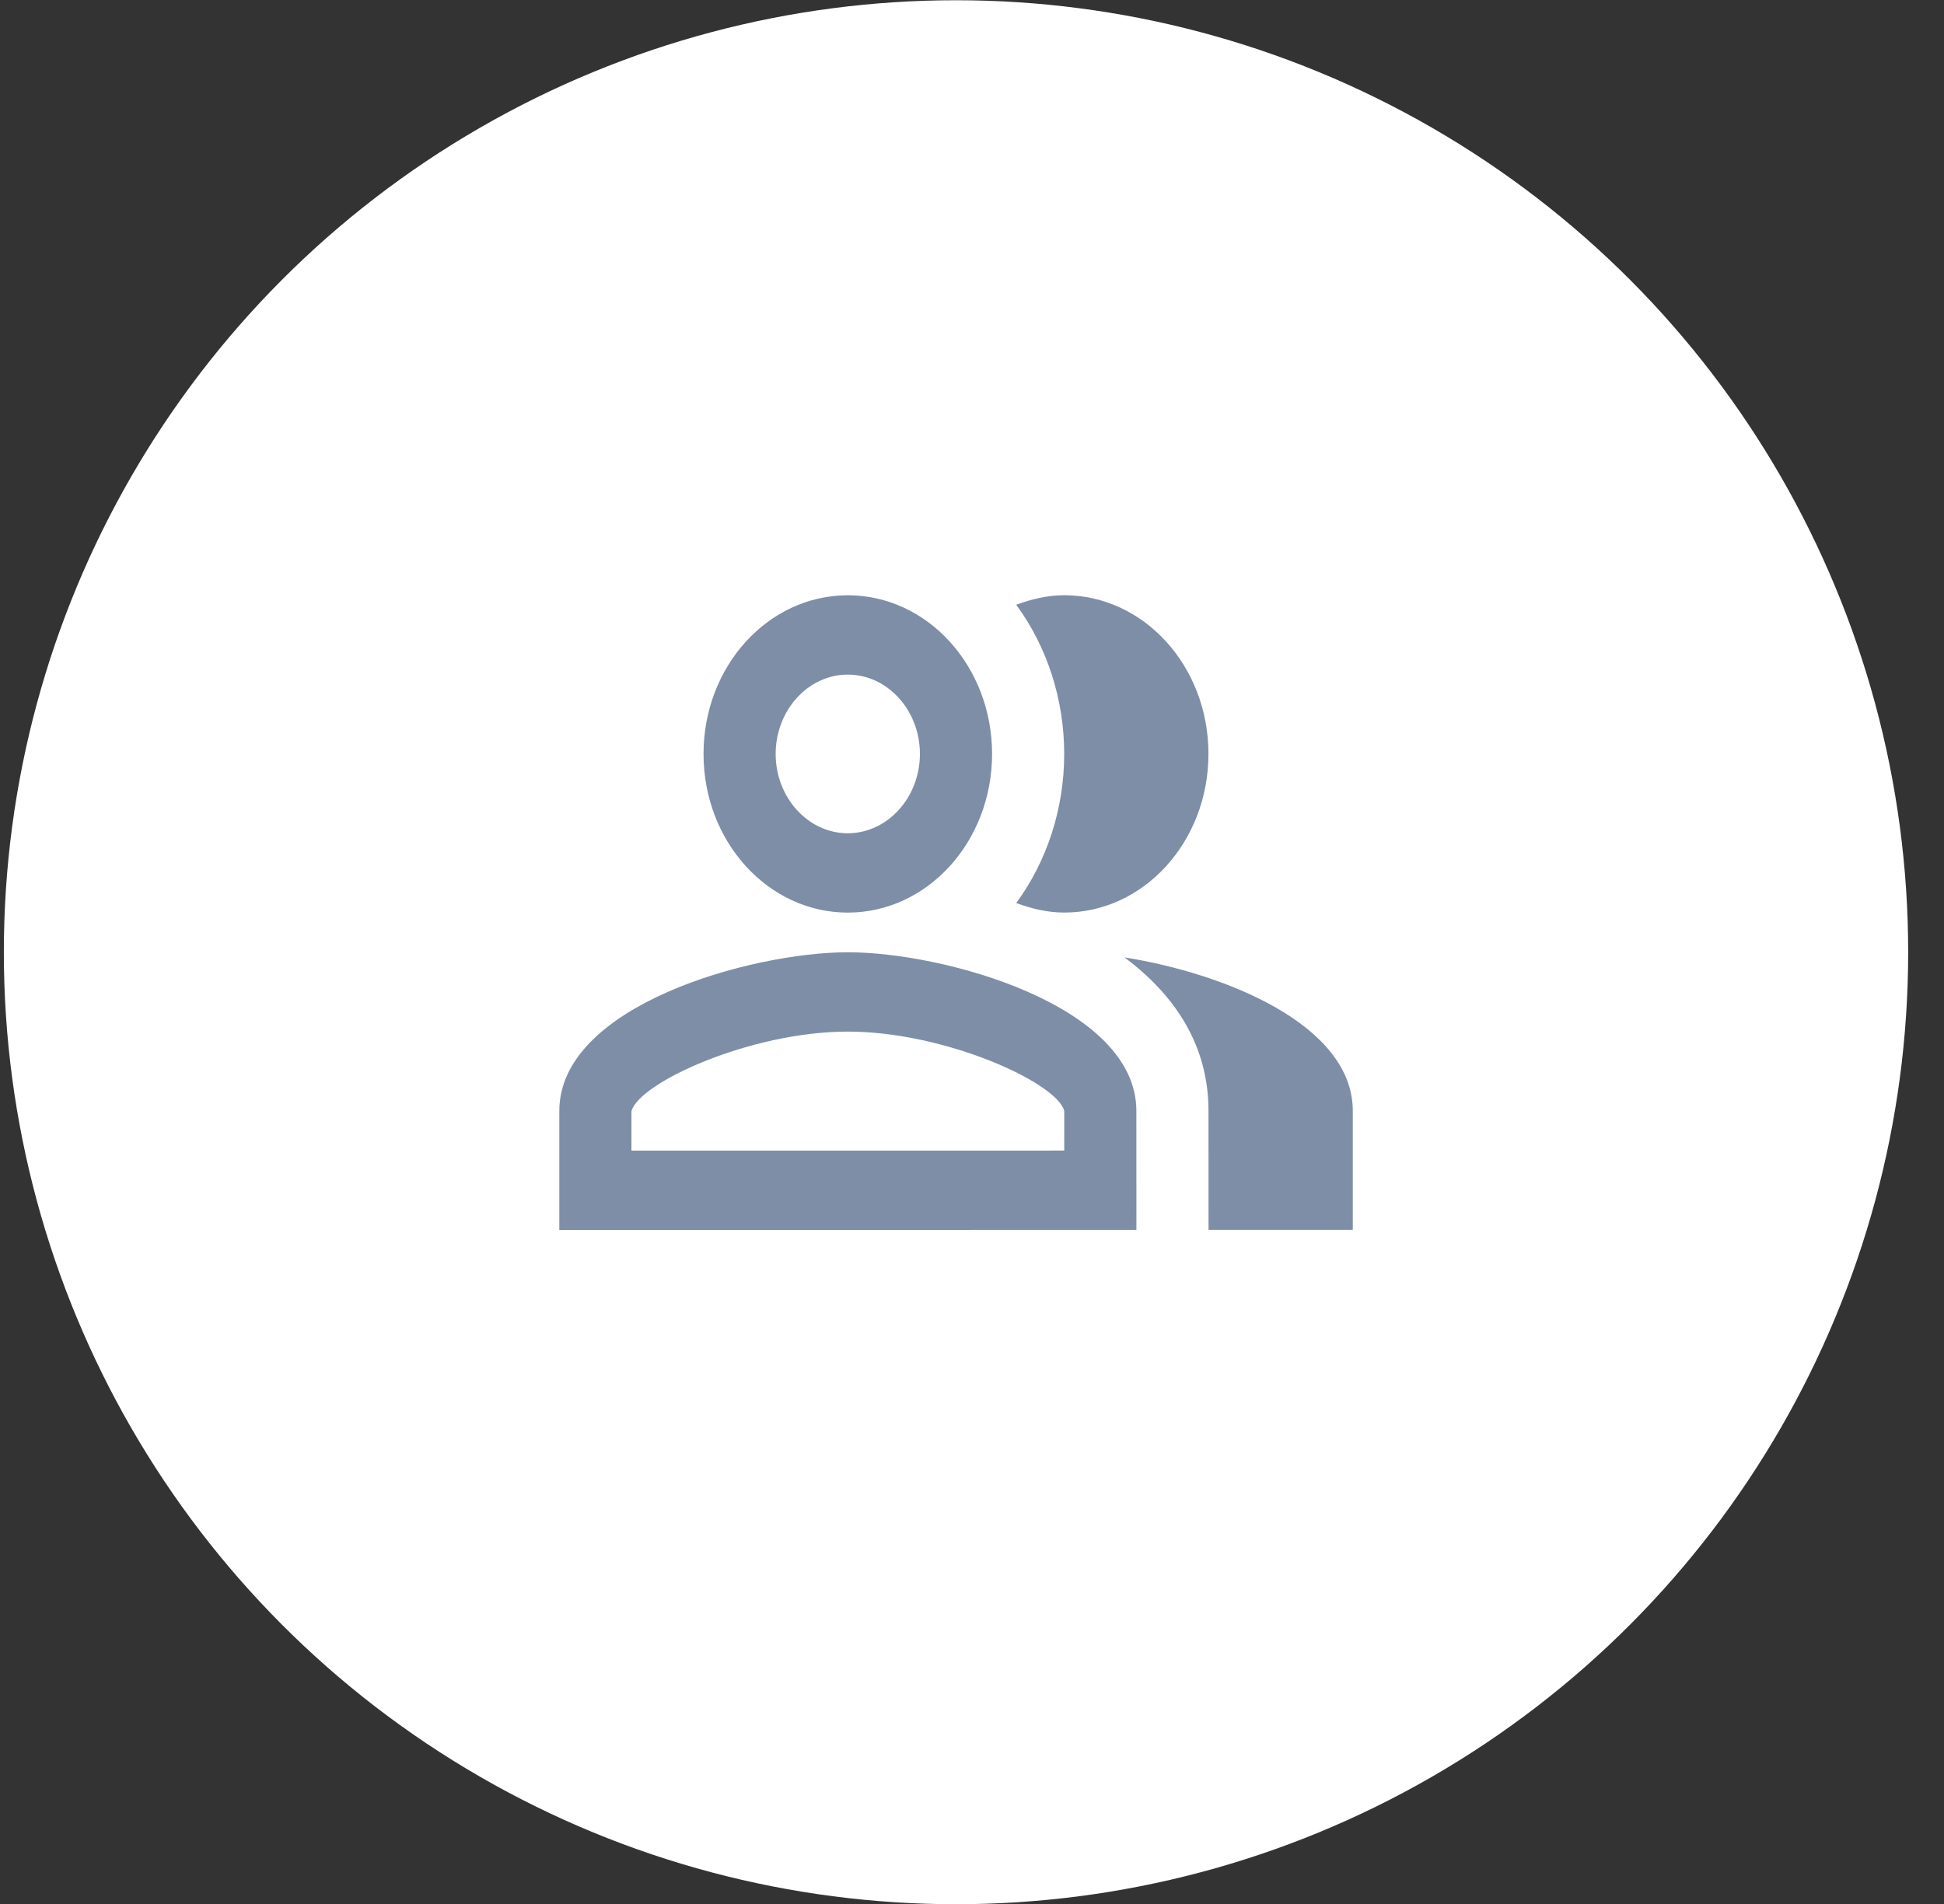
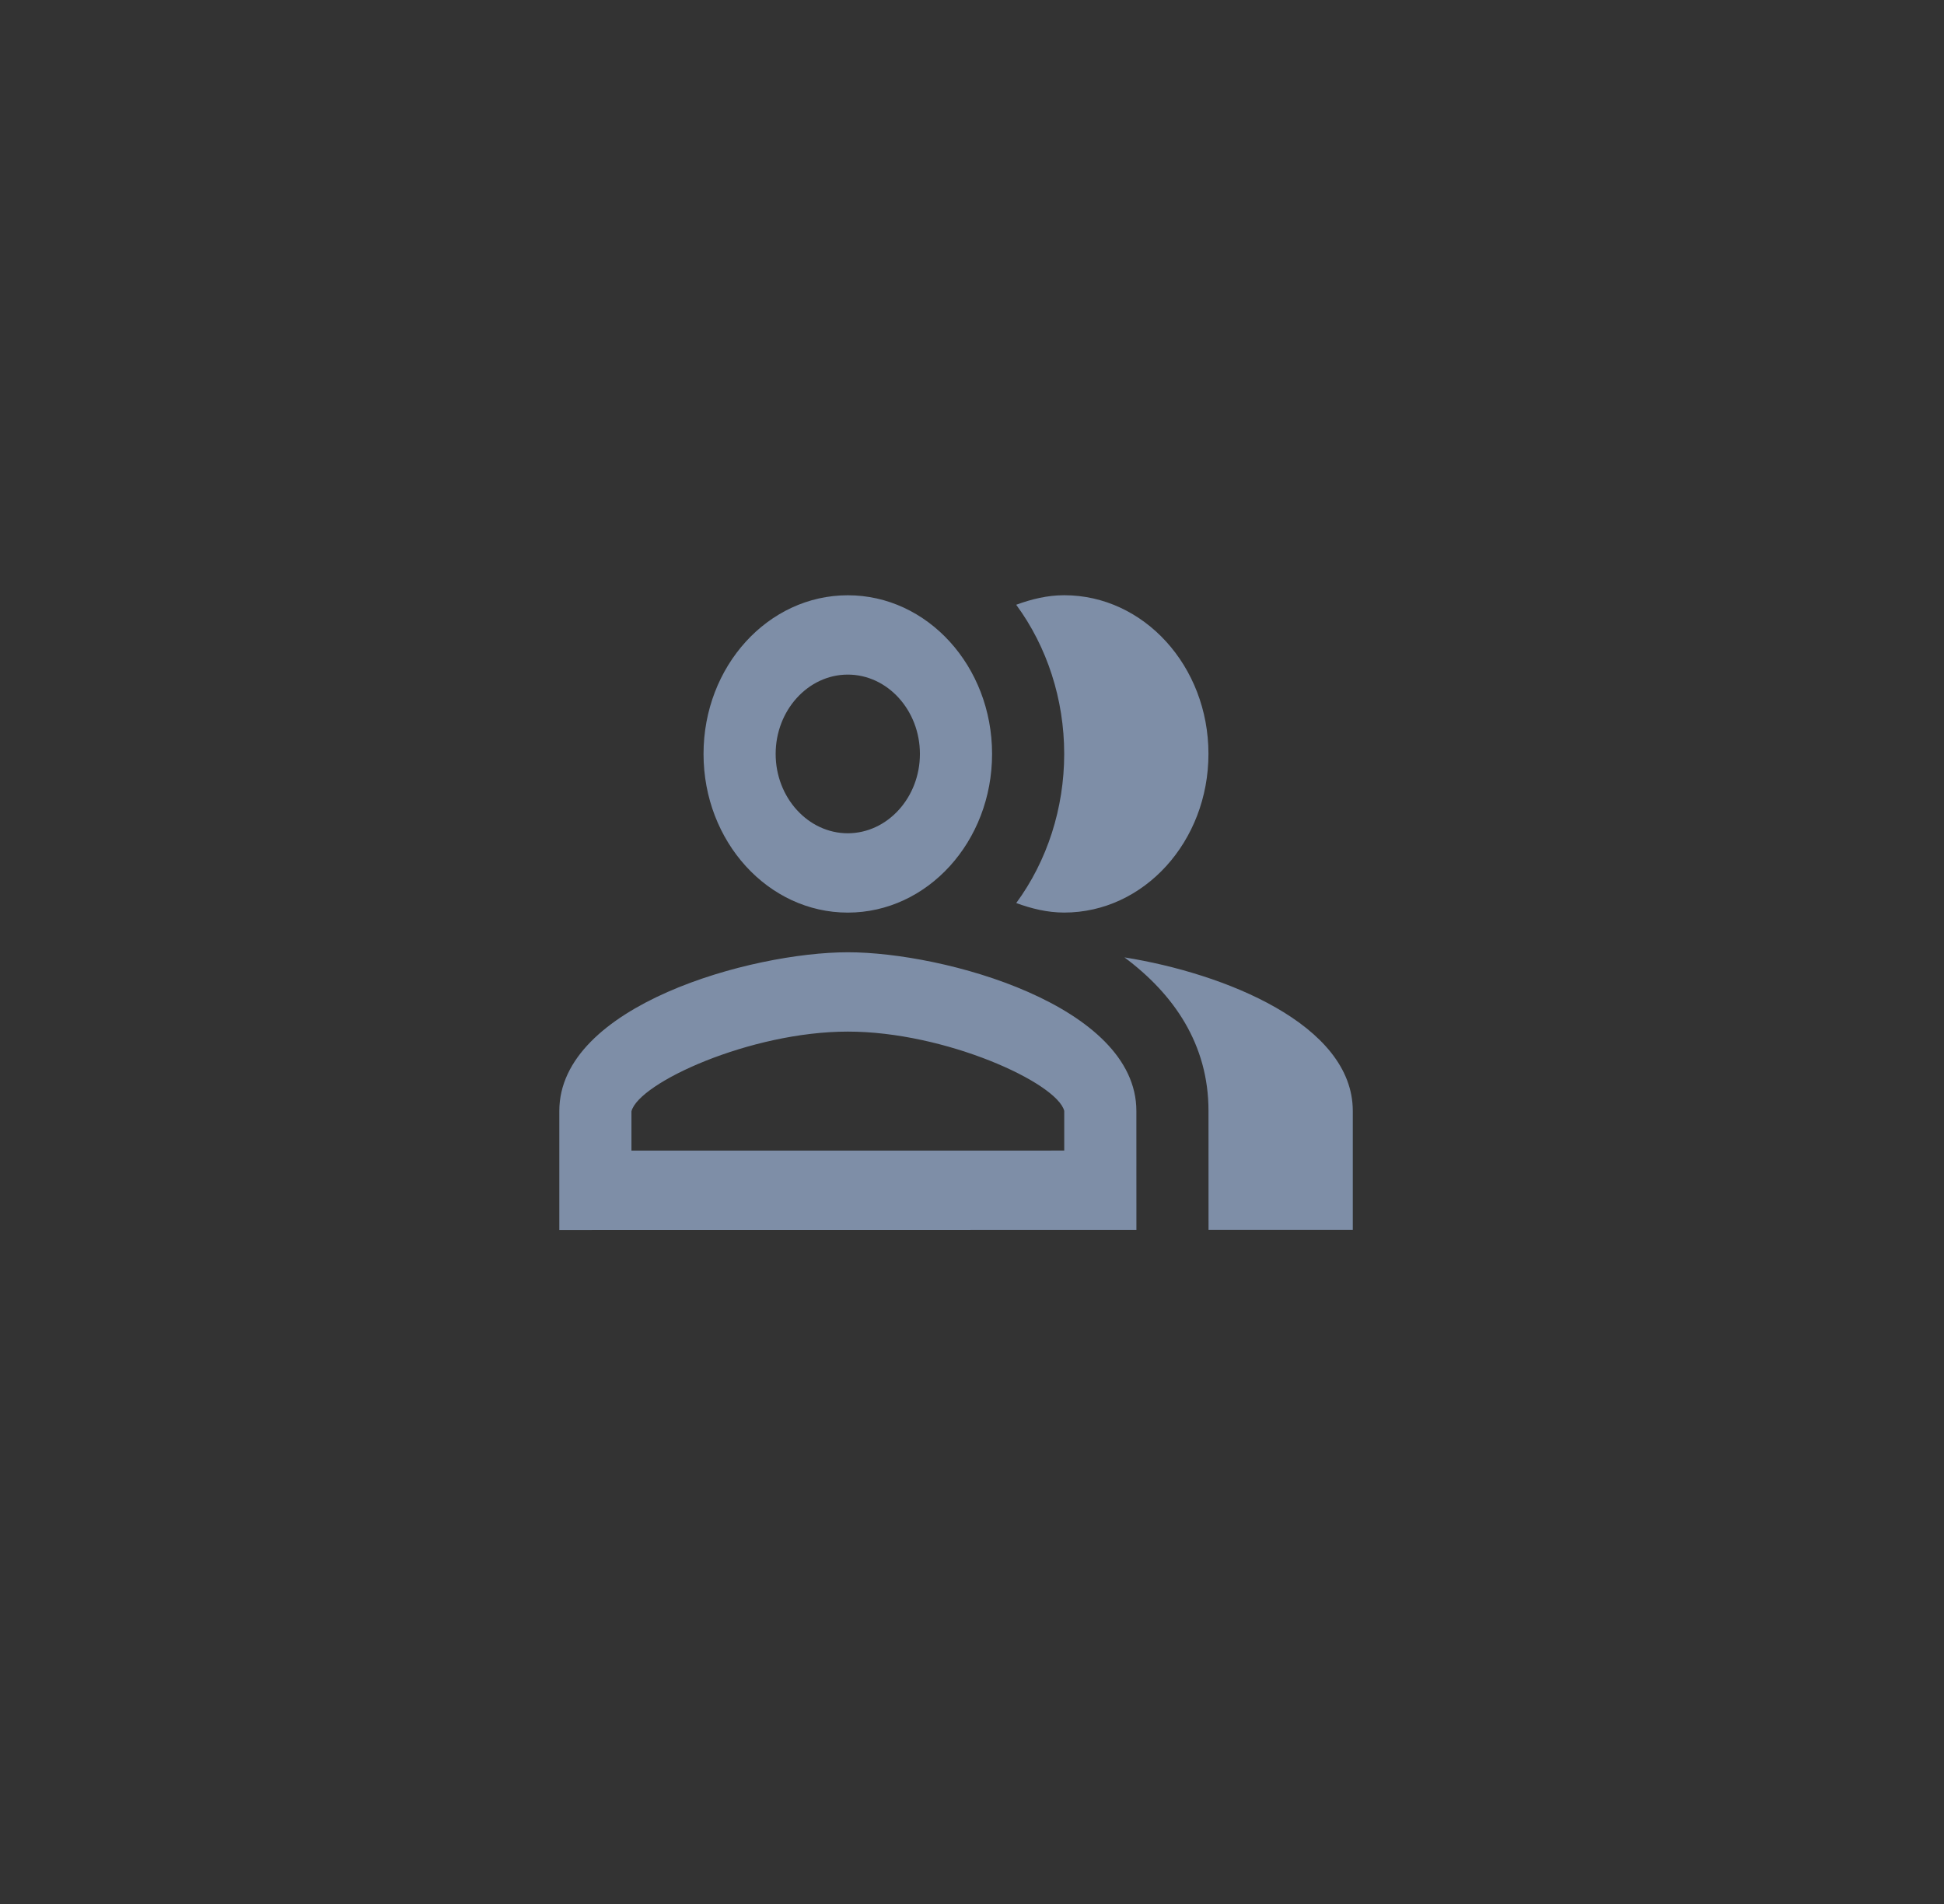
<svg xmlns="http://www.w3.org/2000/svg" width="49" height="48" viewBox="0 0 49 48" fill="none">
  <rect x="0" y="0" width="49" height="48" fill="#333333" stroke="none" />
-   <circle cx="24.097" cy="24.006" r="24" fill="white" />
  <path d="M28.343 24.136C29.588 25.065 30.461 26.325 30.461 28.005L30.462 31.005L34.098 31.005L34.098 28.005C34.097 25.825 30.852 24.535 28.343 24.136ZM26.824 23.006C28.834 23.006 30.46 21.215 30.46 19.005C30.46 16.795 28.832 15.005 26.823 15.006C26.396 15.006 25.996 15.106 25.614 15.246C26.397 16.31 26.824 17.637 26.824 19.006C26.824 20.374 26.397 21.702 25.615 22.766C25.997 22.906 26.397 23.006 26.824 23.006ZM21.37 23.007C23.379 23.006 25.006 21.216 25.006 19.006C25.005 16.796 23.378 15.006 21.369 15.007C19.36 15.007 17.733 16.797 17.733 19.007C17.733 21.217 19.361 23.007 21.37 23.007ZM21.369 17.007C22.369 17.006 23.187 17.906 23.187 19.006C23.188 20.106 22.369 21.006 21.369 21.007C20.369 21.007 19.551 20.107 19.551 19.007C19.551 17.907 20.369 17.007 21.369 17.007ZM21.37 24.007C18.943 24.007 14.097 25.348 14.098 28.008L14.098 31.008L28.644 31.006L28.643 28.006C28.643 25.346 23.797 24.006 21.37 24.007ZM26.825 29.006L15.916 29.007L15.916 28.017C16.098 27.297 18.916 26.007 21.37 26.007C23.825 26.006 26.643 27.296 26.825 28.006L26.825 29.006Z" fill="#7E8EA7" />
</svg>